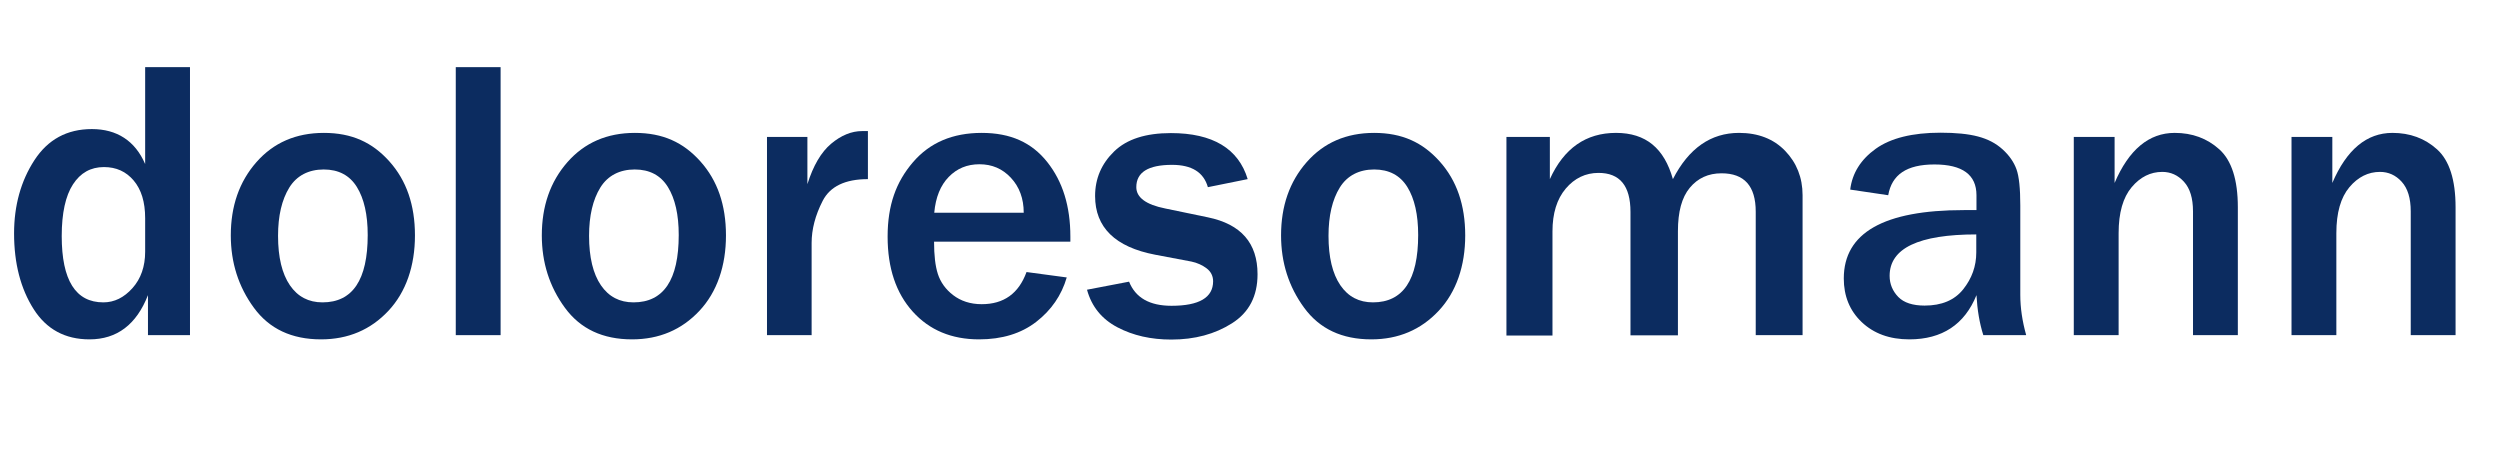
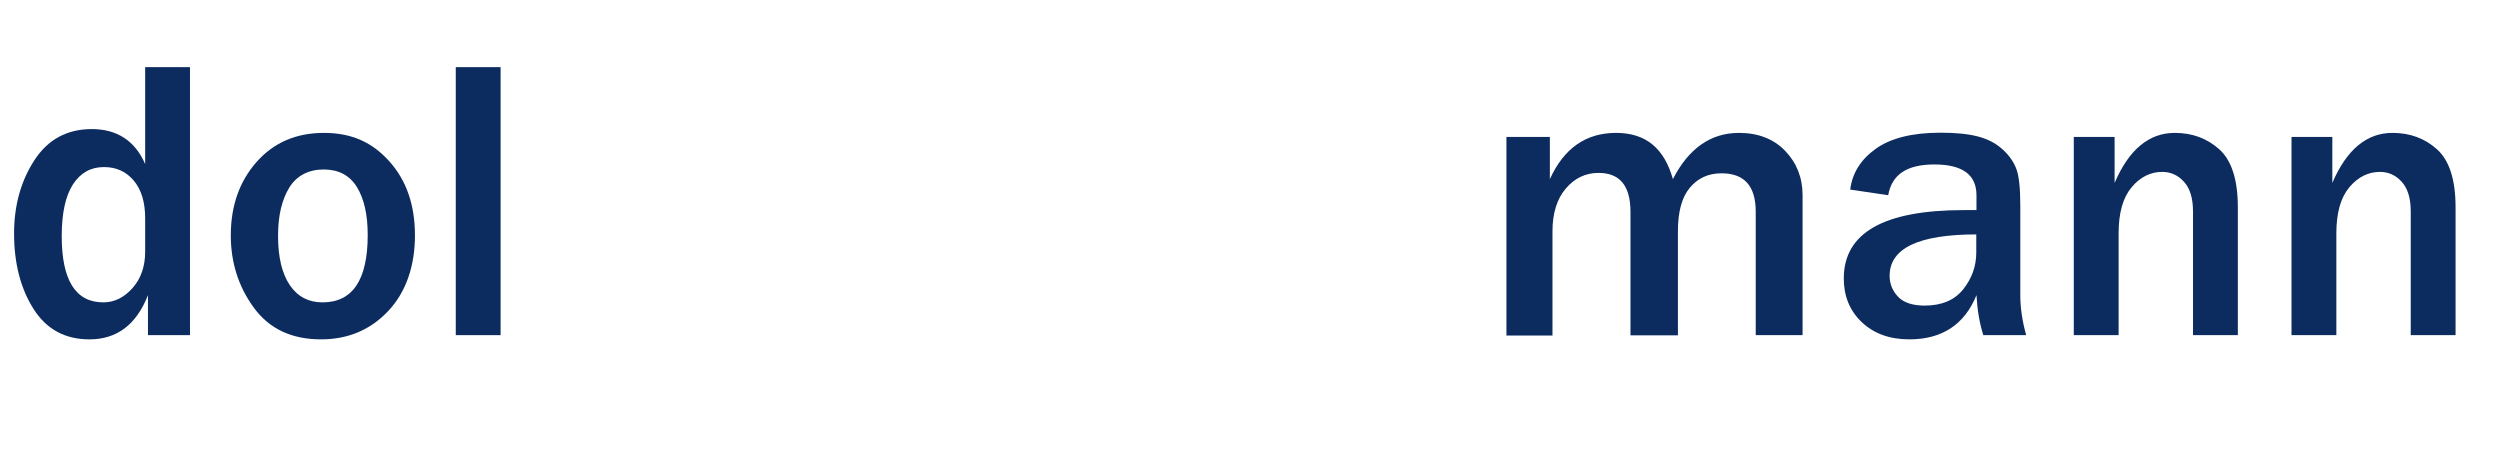
<svg xmlns="http://www.w3.org/2000/svg" id="Ebene_1" data-name="Ebene 1" version="1.1" viewBox="0 0 124.35 22.81">
  <defs>
    <style>
      .cls-1 {
        fill: #0c2c60;
        stroke-width: 0px;
      }
    </style>
  </defs>
  <path class="cls-1" d="M9.44,16.67h-2.08v-1.99c-.57,1.46-1.54,2.2-2.91,2.2-1.21,0-2.14-.5-2.78-1.51s-.97-2.26-.97-3.76c0-1.39.34-2.61,1.01-3.64s1.62-1.55,2.86-1.55,2.15.58,2.65,1.74V3.34h2.23v13.33ZM7.22,10.85c0-.8-.19-1.42-.57-1.87s-.87-.67-1.48-.67c-.66,0-1.17.29-1.54.86s-.56,1.43-.56,2.57c0,2.2.69,3.3,2.07,3.3.55,0,1.03-.24,1.45-.71s.63-1.08.63-1.81v-1.67Z" />
  <path class="cls-1" d="M15.97,16.88c-1.46,0-2.57-.52-3.34-1.57s-1.15-2.25-1.15-3.6c0-1.46.42-2.67,1.27-3.64s1.97-1.46,3.36-1.46,2.41.47,3.26,1.42,1.27,2.17,1.27,3.68-.44,2.81-1.32,3.75-2,1.42-3.35,1.42ZM16.04,15.04c1.5,0,2.25-1.12,2.25-3.35,0-1.01-.18-1.81-.54-2.39s-.91-.87-1.65-.87-1.34.3-1.71.9-.56,1.4-.56,2.4c0,1.07.2,1.89.59,2.46s.93.85,1.62.85Z" />
  <path class="cls-1" d="M24.9,16.67h-2.23V3.34h2.23v13.33Z" />
-   <path class="cls-1" d="M31.44,16.88c-1.46,0-2.57-.52-3.34-1.57s-1.15-2.25-1.15-3.6c0-1.46.42-2.67,1.27-3.64s1.97-1.46,3.36-1.46,2.41.47,3.26,1.42,1.27,2.17,1.27,3.68-.44,2.81-1.32,3.75-2,1.42-3.35,1.42ZM31.51,15.04c1.5,0,2.25-1.12,2.25-3.35,0-1.01-.18-1.81-.54-2.39s-.91-.87-1.65-.87-1.34.3-1.71.9-.56,1.4-.56,2.4c0,1.07.2,1.89.59,2.46s.93.85,1.62.85Z" />
-   <path class="cls-1" d="M40.38,16.67h-2.23V6.81h2.01v2.35c.29-.92.68-1.59,1.18-2.01s1.02-.63,1.54-.63c.07,0,.17,0,.29,0v2.39c-1.13,0-1.88.36-2.25,1.08s-.55,1.42-.55,2.1v4.57Z" />
-   <path class="cls-1" d="M51.05,13.53l2.01.27c-.26.89-.77,1.63-1.52,2.21s-1.7.87-2.84.87c-1.37,0-2.47-.46-3.3-1.38s-1.25-2.16-1.25-3.73.42-2.72,1.26-3.7,1.98-1.46,3.42-1.46,2.49.48,3.26,1.45,1.15,2.2,1.15,3.71v.25h-6.78c0,.67.06,1.21.19,1.61s.38.76.76,1.05.85.45,1.42.45c1.1,0,1.84-.53,2.23-1.6ZM50.92,10.58c0-.71-.22-1.29-.64-1.74s-.94-.67-1.56-.67-1.12.21-1.53.63-.65,1.01-.72,1.78h4.45Z" />
-   <path class="cls-1" d="M54.07,14.41l2.09-.4c.32.8,1.02,1.2,2.11,1.2,1.38,0,2.07-.41,2.07-1.22,0-.26-.11-.48-.32-.64s-.47-.28-.76-.34l-1.8-.34c-1.99-.38-2.99-1.36-2.99-2.92,0-.87.32-1.61.95-2.22s1.57-.91,2.82-.91c2.08,0,3.36.77,3.82,2.29l-1.98.4c-.21-.74-.8-1.11-1.78-1.11-1.19,0-1.78.37-1.78,1.11,0,.51.48.87,1.44,1.06l2.12.44c1.65.34,2.47,1.28,2.47,2.83,0,1.09-.42,1.9-1.27,2.44s-1.85.81-3.02.81c-1.01,0-1.9-.2-2.68-.61s-1.28-1.03-1.51-1.86Z" />
-   <path class="cls-1" d="M68.21,16.88c-1.46,0-2.57-.52-3.34-1.57s-1.15-2.25-1.15-3.6c0-1.46.42-2.67,1.27-3.64s1.97-1.46,3.36-1.46,2.41.47,3.26,1.42,1.27,2.17,1.27,3.68-.44,2.81-1.32,3.75-2,1.42-3.35,1.42ZM68.29,15.04c1.5,0,2.25-1.12,2.25-3.35,0-1.01-.18-1.81-.54-2.39s-.91-.87-1.65-.87-1.34.3-1.71.9-.56,1.4-.56,2.4c0,1.07.2,1.89.59,2.46s.93.85,1.62.85Z" />
  <path class="cls-1" d="M89.66,16.67h-2.33v-6.14c0-1.28-.57-1.91-1.7-1.91-.66,0-1.18.24-1.58.72s-.59,1.2-.59,2.16v5.18h-2.36v-6.14c0-1.3-.53-1.94-1.59-1.94-.64,0-1.19.26-1.63.78s-.66,1.23-.66,2.13v5.18h-2.29V6.81h2.16v2.1c.7-1.54,1.8-2.3,3.29-2.3s2.4.77,2.83,2.3c.79-1.54,1.89-2.3,3.29-2.3.95,0,1.72.3,2.29.89s.87,1.33.87,2.21v6.97Z" />
  <path class="cls-1" d="M100.77,16.67h-2.12c-.19-.6-.3-1.26-.34-1.99-.59,1.46-1.71,2.2-3.34,2.2-.98,0-1.77-.29-2.37-.86s-.89-1.3-.89-2.17c0-2.27,1.99-3.4,5.97-3.4.16,0,.37,0,.63,0v-.74c0-1.02-.7-1.53-2.09-1.53s-2.12.51-2.3,1.53l-1.89-.28c.1-.82.53-1.5,1.27-2.03s1.82-.8,3.22-.8c.76,0,1.38.06,1.87.19s.89.34,1.22.64.56.63.69.99.19.96.19,1.8v4.45c0,.64.1,1.31.29,1.99ZM98.31,11.66c-2.88,0-4.32.69-4.32,2.06,0,.41.15.76.43,1.05s.73.43,1.31.43c.85,0,1.49-.27,1.92-.81s.65-1.15.65-1.83v-.91Z" />
  <path class="cls-1" d="M111.31,16.67h-2.23v-6.16c0-.65-.15-1.14-.45-1.47s-.66-.49-1.08-.49c-.58,0-1.09.25-1.52.76s-.65,1.27-.65,2.29v5.07h-2.23V6.81h2.03v2.29c.71-1.66,1.71-2.49,2.99-2.49.87,0,1.61.27,2.22.82s.92,1.51.92,2.88v6.37Z" />
  <path class="cls-1" d="M122.14,16.67h-2.23v-6.16c0-.65-.15-1.14-.45-1.47s-.66-.49-1.08-.49c-.58,0-1.09.25-1.52.76s-.65,1.27-.65,2.29v5.07h-2.23V6.81h2.03v2.29c.71-1.66,1.71-2.49,2.99-2.49.87,0,1.61.27,2.22.82s.92,1.51.92,2.88v6.37Z" />
</svg>